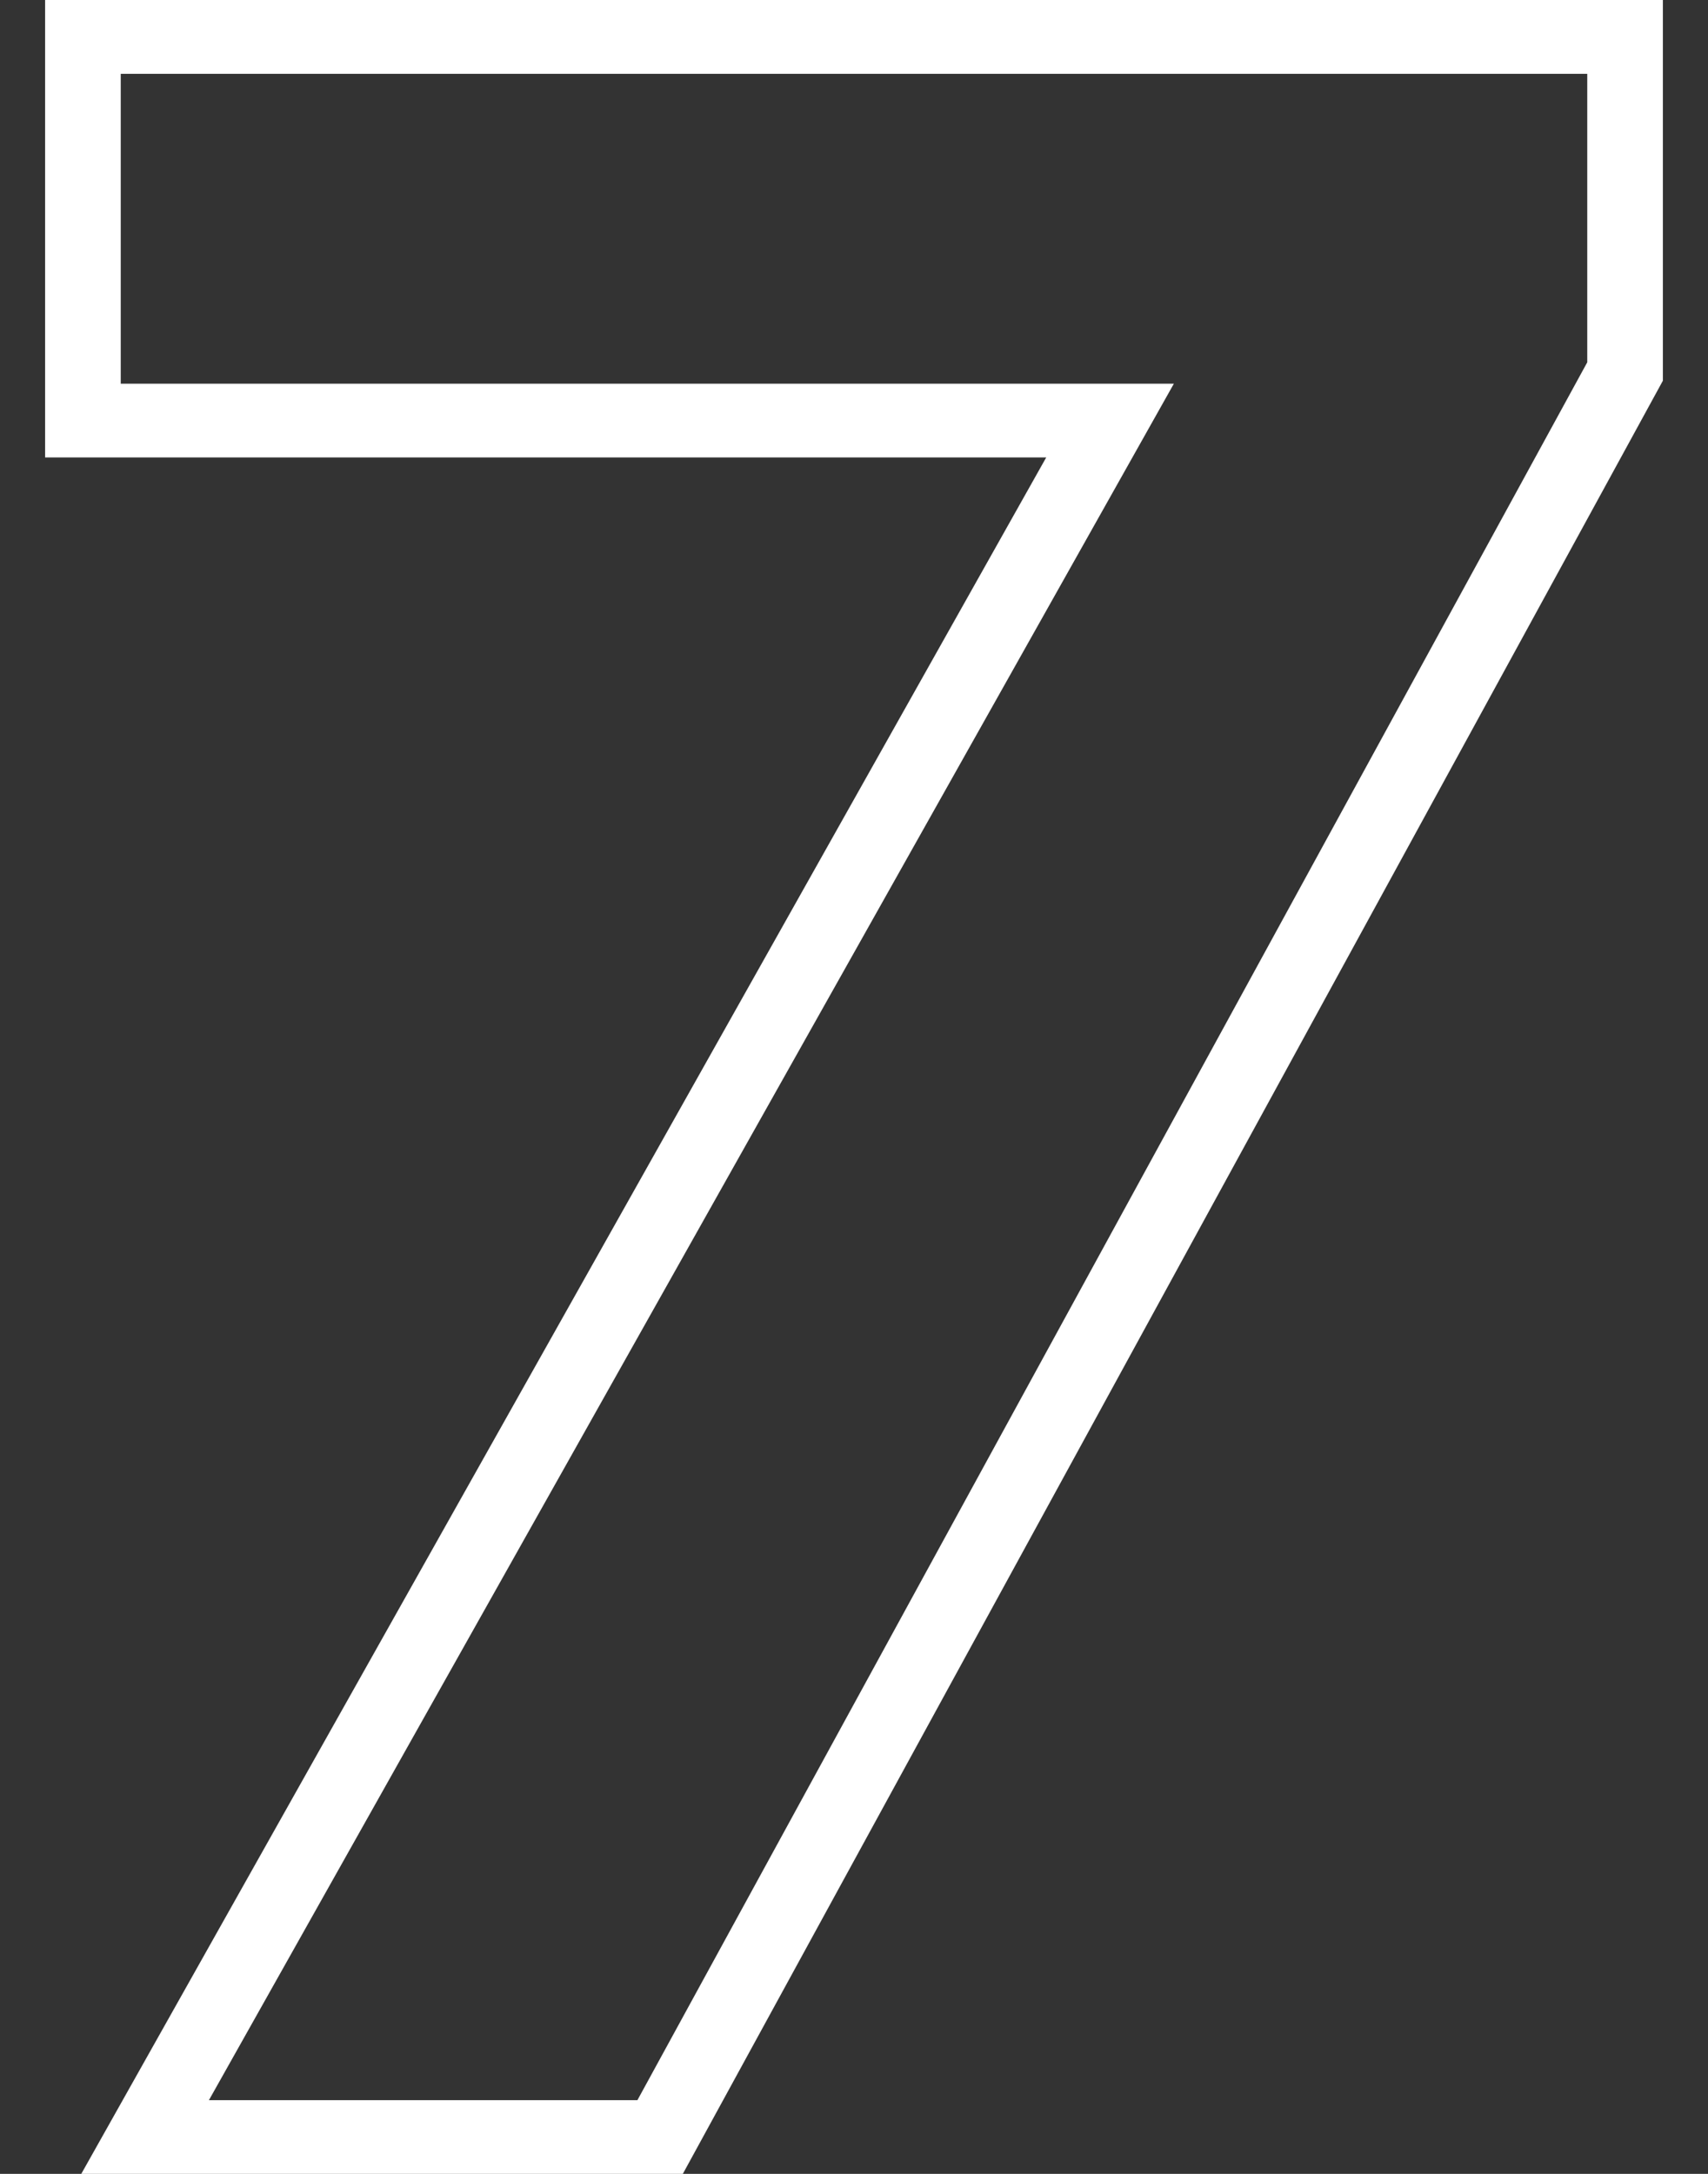
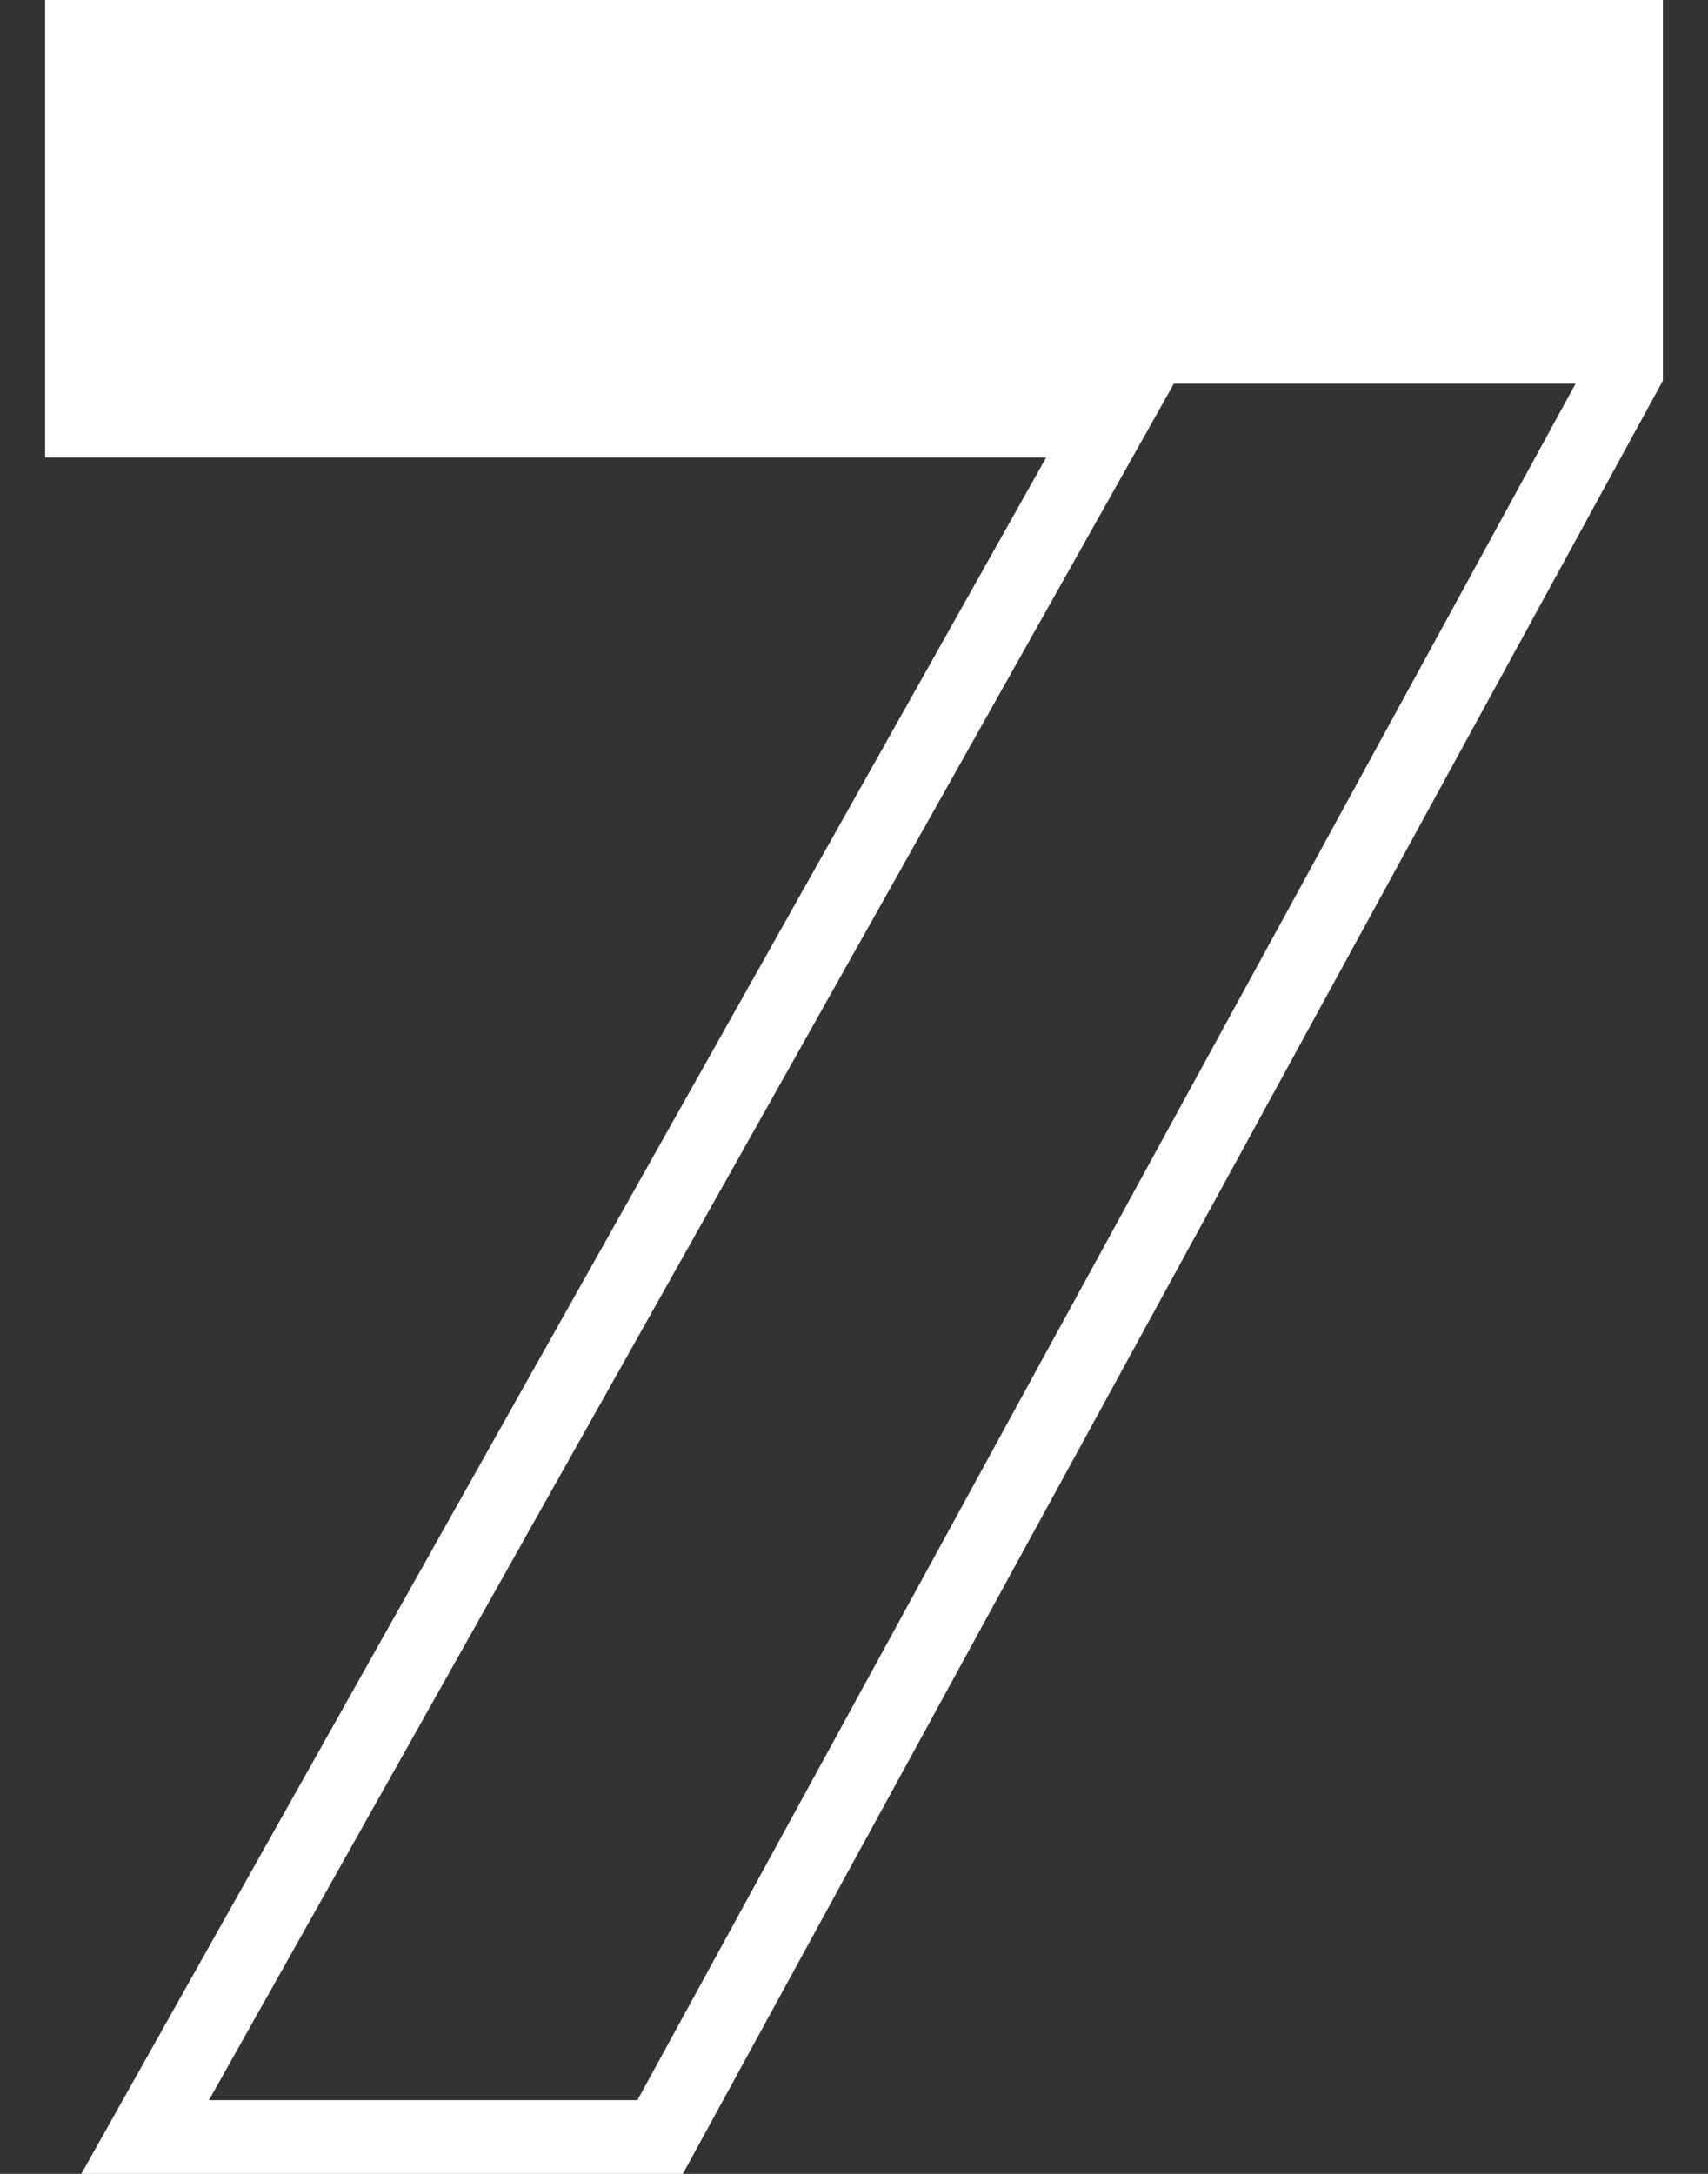
<svg xmlns="http://www.w3.org/2000/svg" xmlns:ns1="http://sodipodi.sourceforge.net/DTD/sodipodi-0.dtd" xmlns:ns2="http://www.inkscape.org/namespaces/inkscape" width="55" height="70" viewBox="0 0 55 70" version="1.1" id="svg911" ns1:docname="zahl-sieben-white-07.svg" ns2:version="1.2 (dc2aeda, 2022-05-15)">
  <rect x="0" y="0" width="55" height="70" fill="#333333" stroke="none" />
  <ns1:namedview id="namedview913" pagecolor="#505050" bordercolor="#eeeeee" borderopacity="1" ns2:showpageshadow="0" ns2:pageopacity="0" ns2:pagecheckerboard="0" ns2:deskcolor="#505050" showgrid="false" ns2:zoom="4.7692824" ns2:cx="61.329981" ns2:cy="22.644916" ns2:window-width="1728" ns2:window-height="1052" ns2:window-x="0" ns2:window-y="65" ns2:window-maximized="0" ns2:current-layer="svg911" />
  <defs id="defs908">
    <linearGradient id="linear-gradient" y1="68.323" x2="93.189" y2="71.287" gradientUnits="userSpaceOnUse" gradientTransform="matrix(1.283,0,0,0.779,-1.965,-18.24)" x1="3.381">
      <stop offset="0" stop-color="#bf9f77" id="stop903" />
      <stop offset="1" stop-color="#8b6b52" id="stop905" />
    </linearGradient>
  </defs>
-   <path id="Pfad_1579" data-name="Pfad 1579" d="M 21.988,70 H 2.617 L 33.69,14.729 H 1.452 V 0 h 52.095 V 12.259 Z M 6.728,67.626 H 20.526 L 51.112,11.666 V 2.377 H 3.888 V 12.355 H 37.8 Z" fill="url(#linear-gradient)" style="fill:#ffffff;fill-opacity:1;stroke-width:1.046" ns1:nodetypes="cccccccccccccccc" />
+   <path id="Pfad_1579" data-name="Pfad 1579" d="M 21.988,70 H 2.617 L 33.69,14.729 H 1.452 V 0 h 52.095 V 12.259 Z M 6.728,67.626 H 20.526 L 51.112,11.666 V 2.377 V 12.355 H 37.8 Z" fill="url(#linear-gradient)" style="fill:#ffffff;fill-opacity:1;stroke-width:1.046" ns1:nodetypes="cccccccccccccccc" />
</svg>